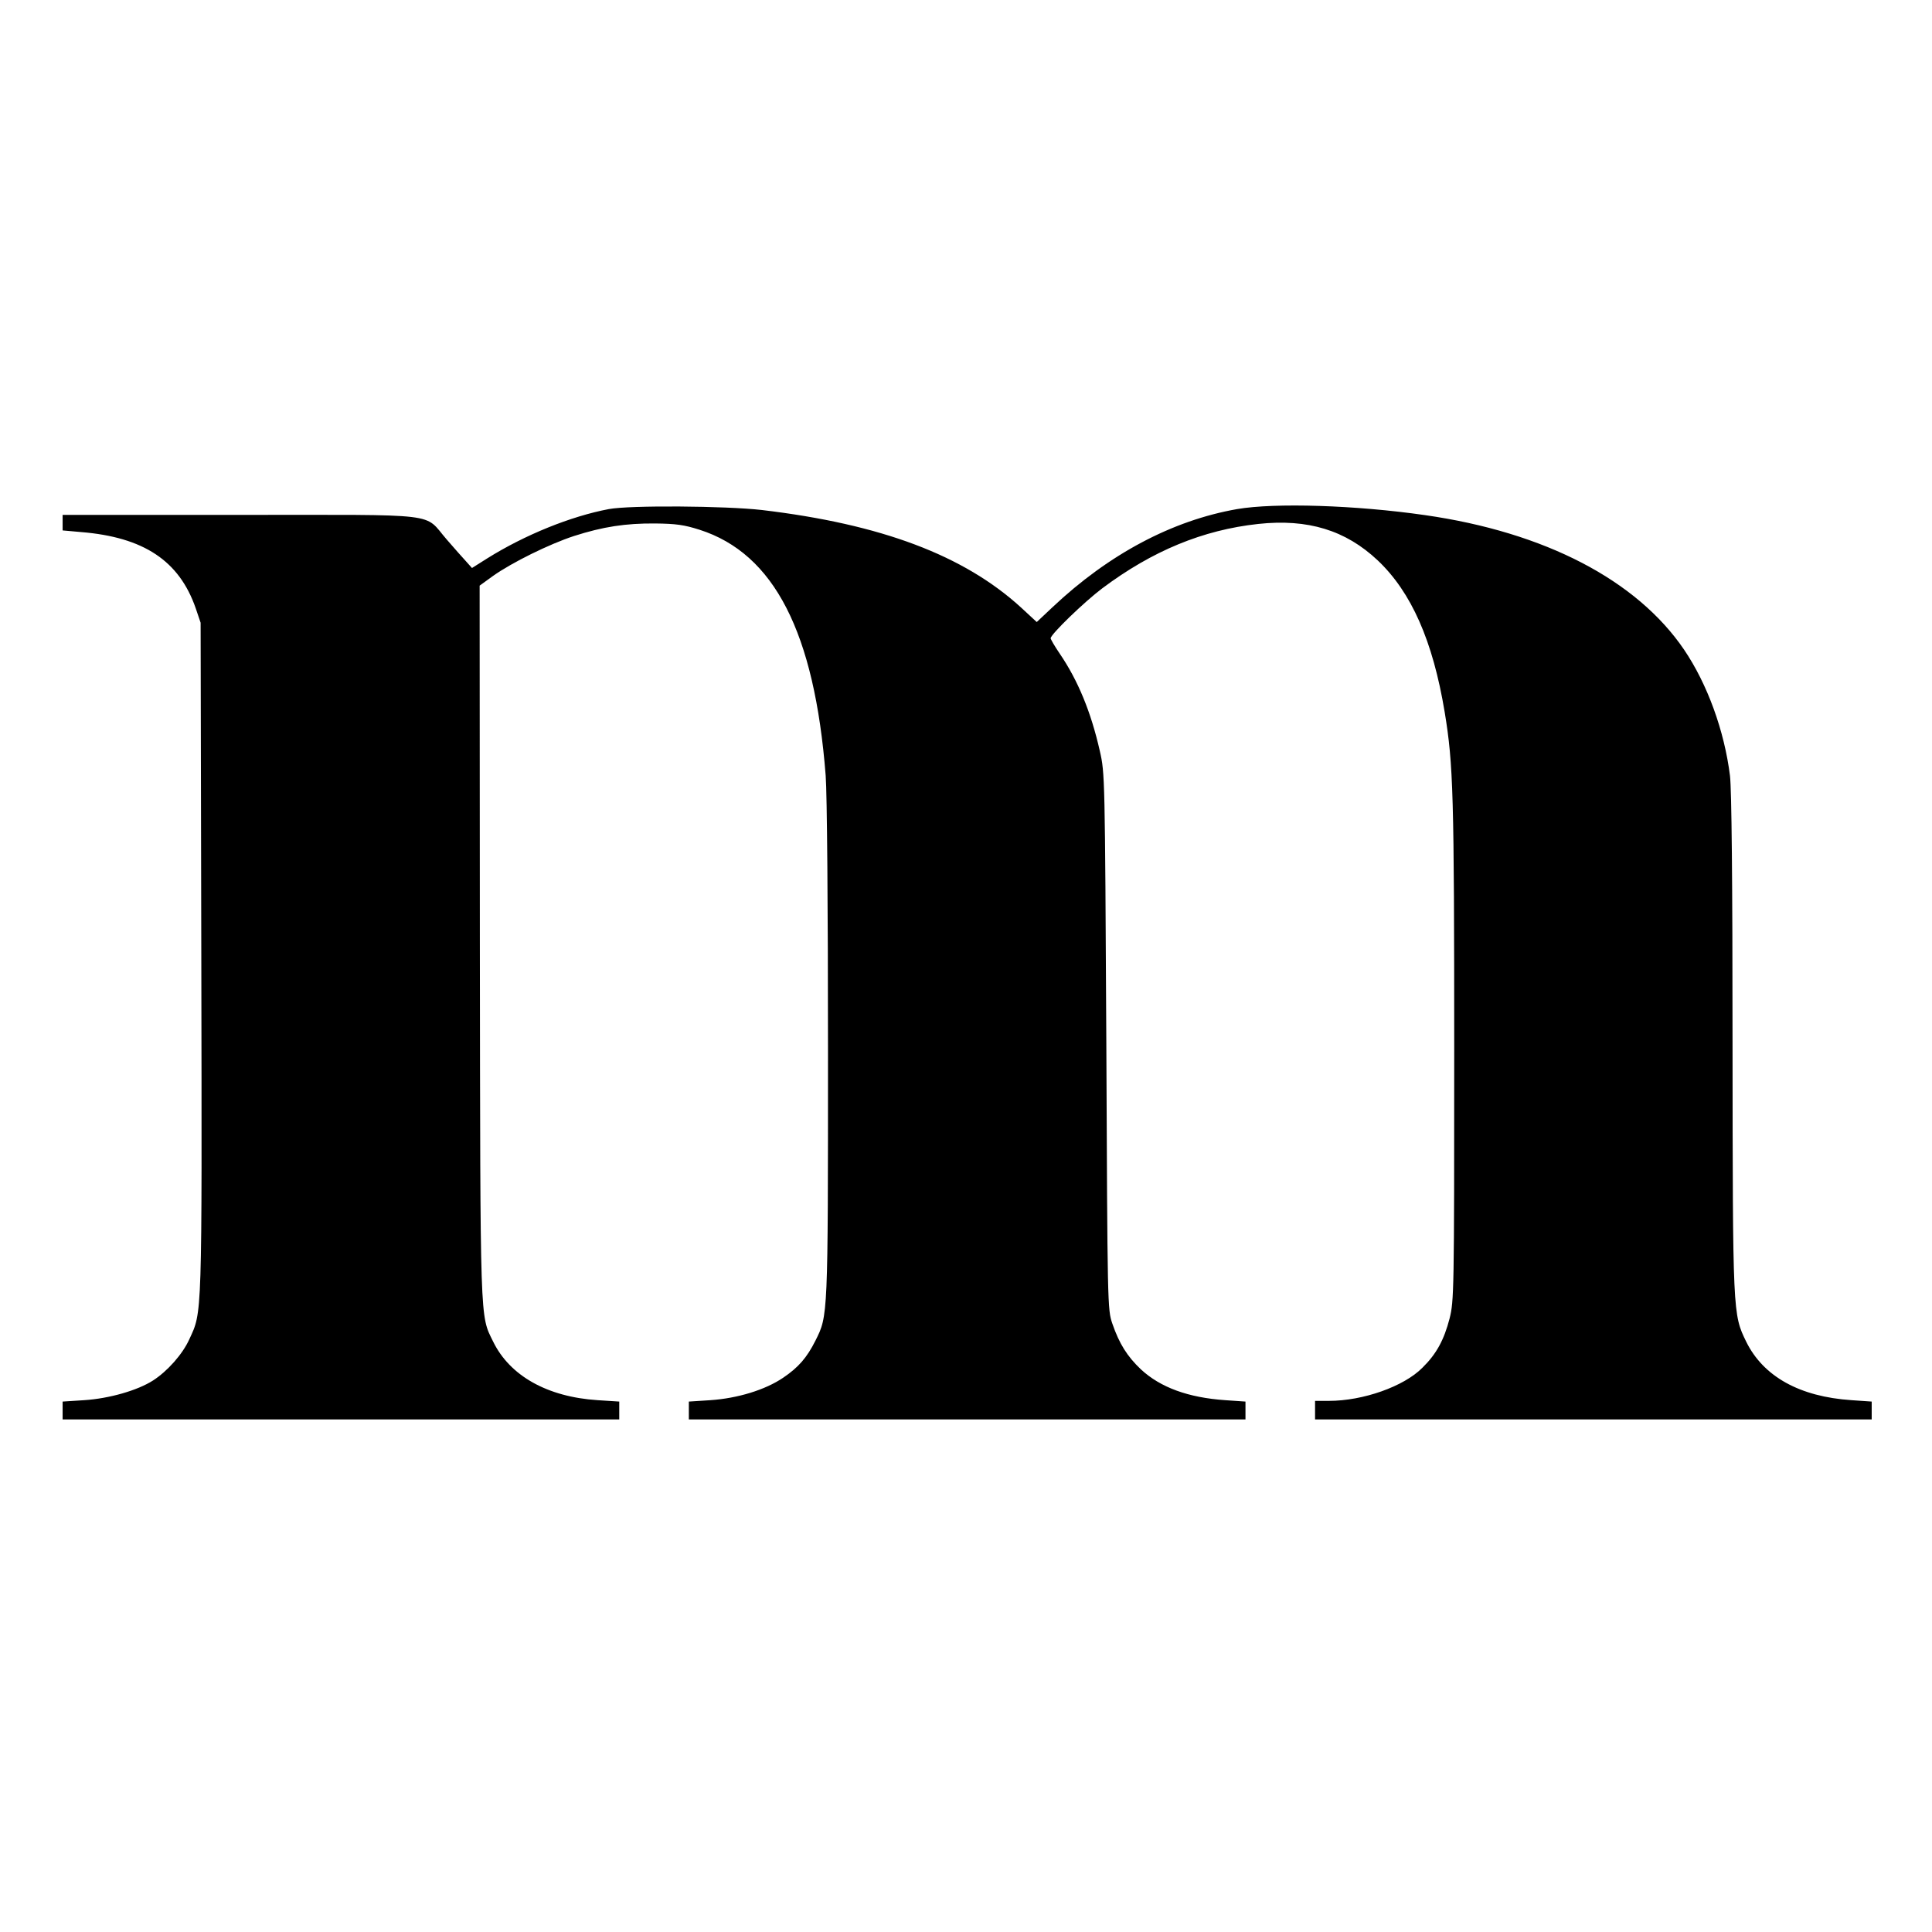
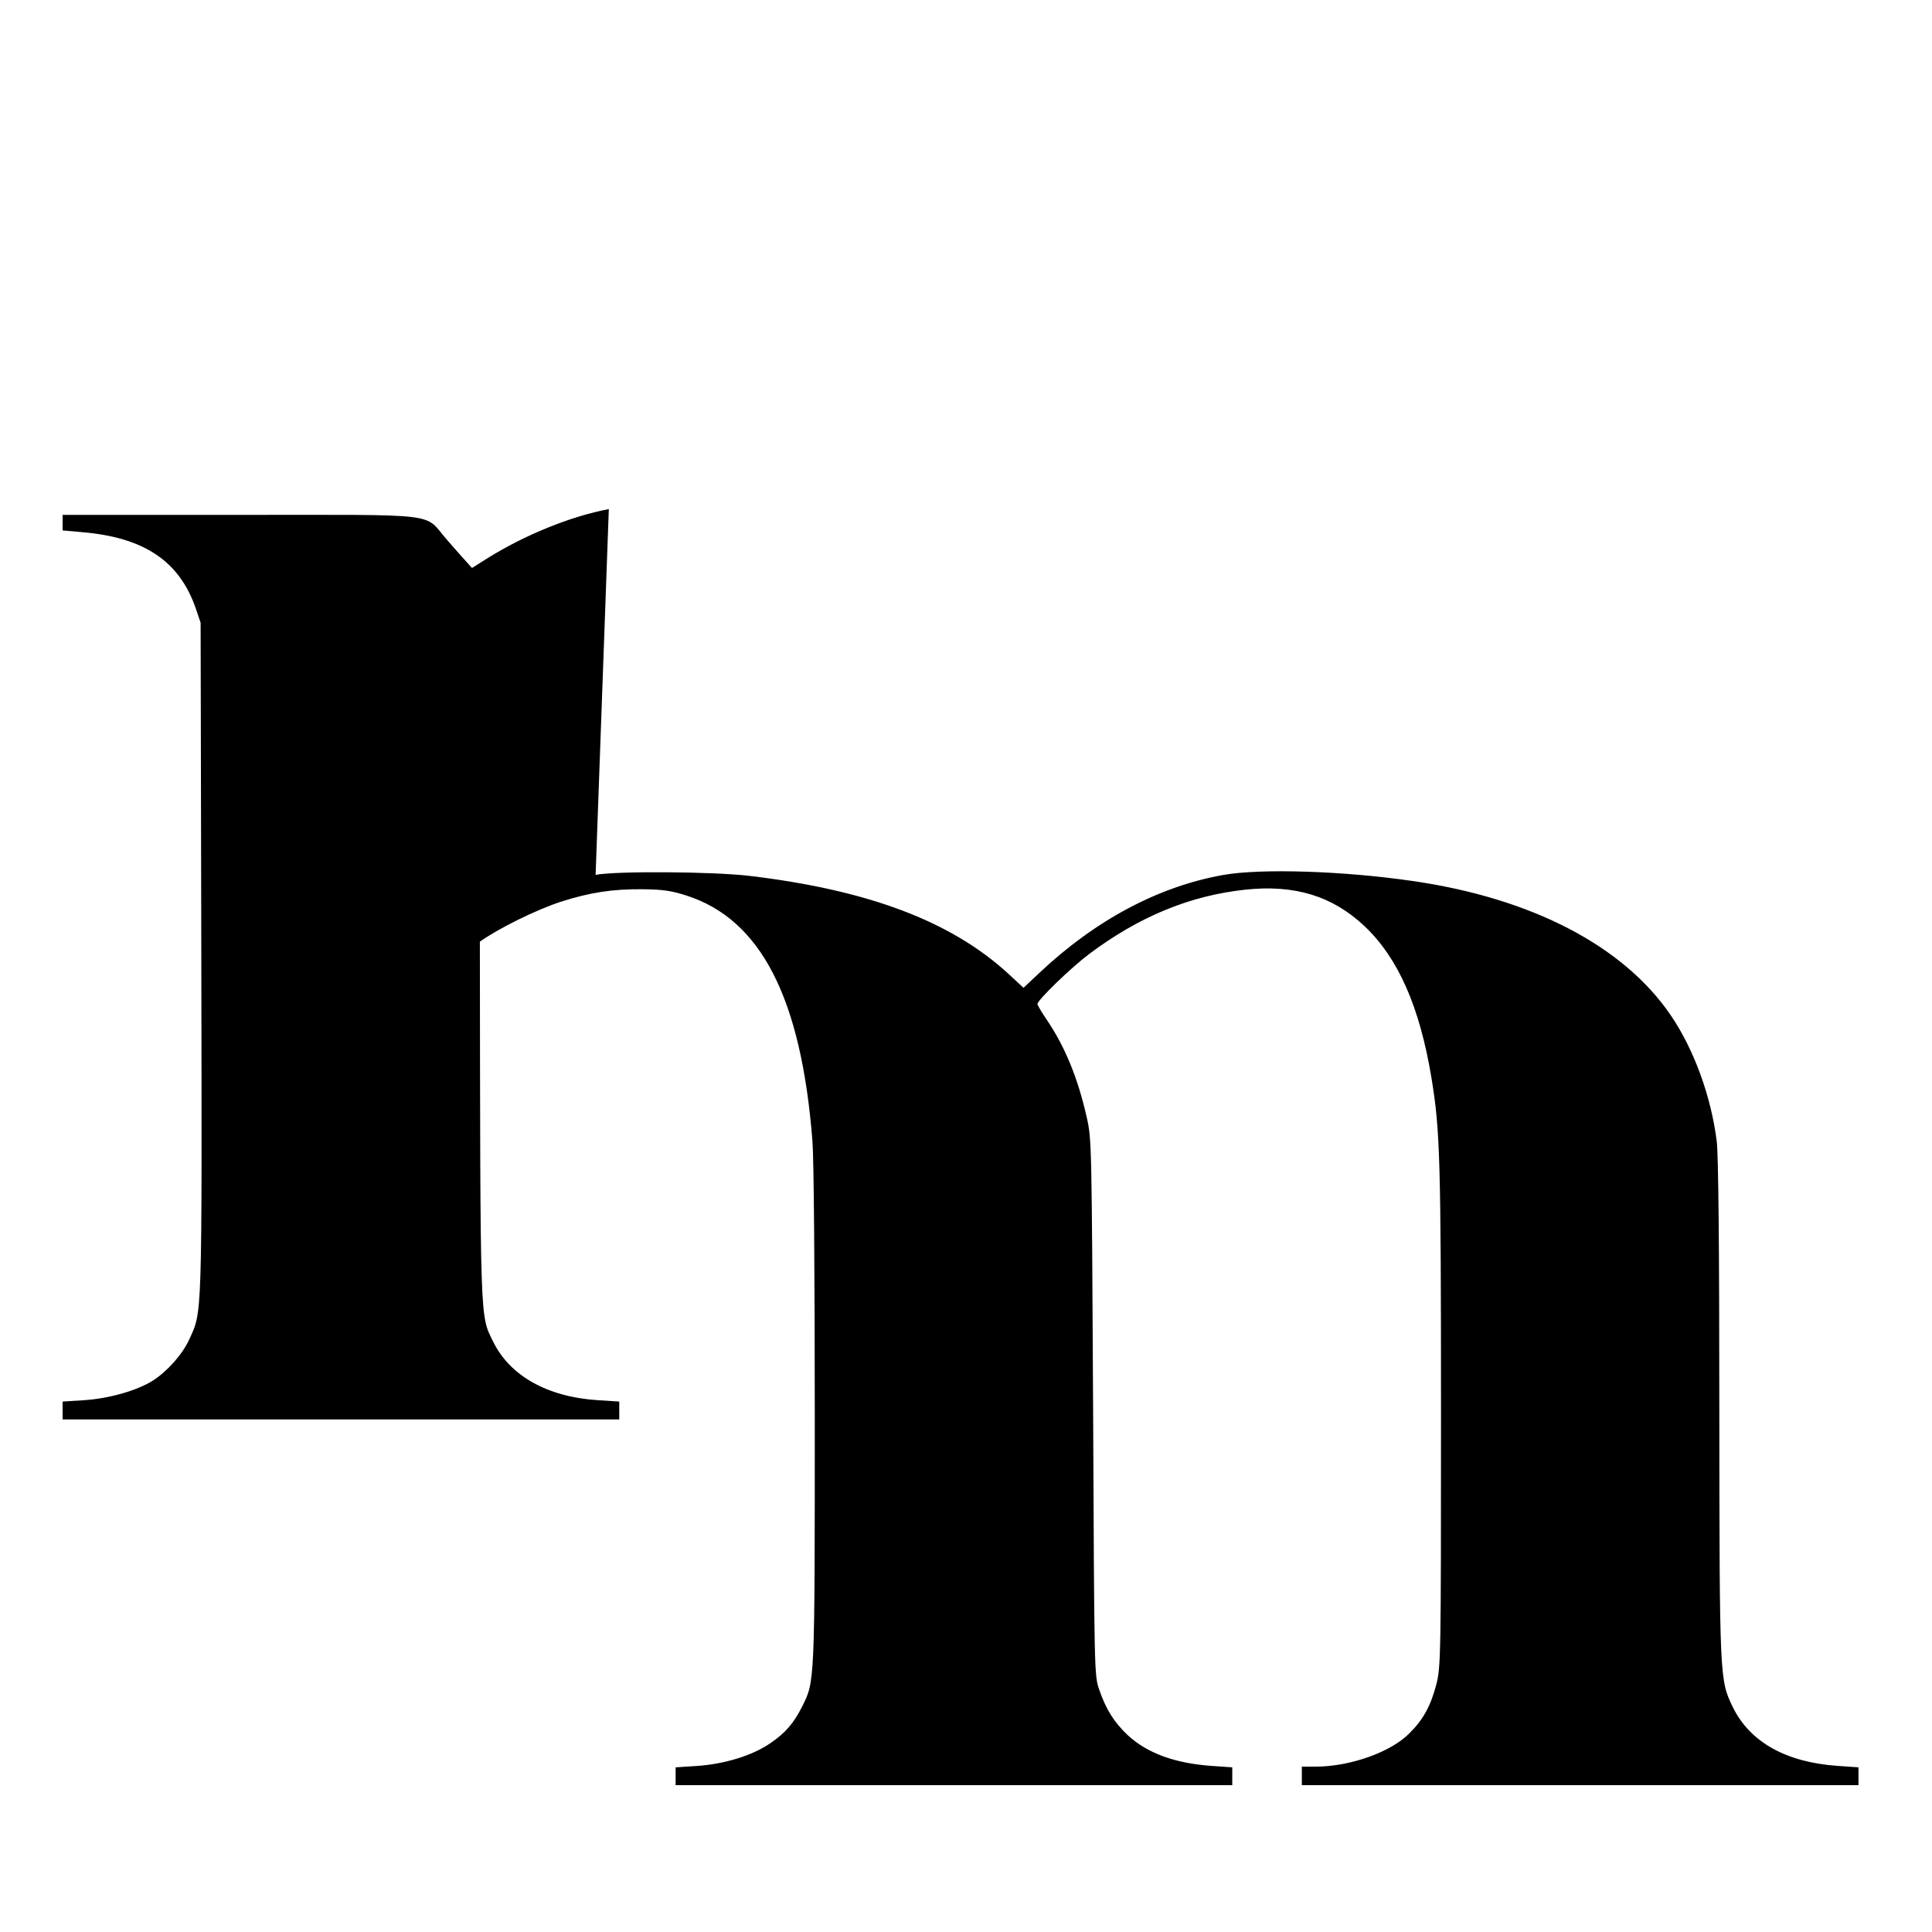
<svg xmlns="http://www.w3.org/2000/svg" version="1.0" width="833pt" height="833pt" viewBox="0 0 833 833" preserveAspectRatio="xMidYMid meet">
  <g transform="translate(0,833) scale(0.1,-0.1)" fill="#000000" stroke="none">
-     <path d="M2625 6135 c-164 -31 -362 -111 -525 -213 l-65 -41 -25 28 c-14 15 -52 58 -84 95 -102 117 -8 106 -888 106 l-768 0 0 -34 0 -33 79 -7 c271 -22 424 -124 495 -329 l21 -62 3 -1447 c3 -1571 4 -1521 -52 -1643 -29 -64 -94 -137 -156 -177 -67 -43 -189 -78 -297 -85 l-93 -6 0 -39 0 -38 1200 0 1200 0 0 38 0 39 -93 6 c-217 14 -379 105 -451 253 -57 116 -55 59 -57 1724 l-1 1535 58 42 c82 58 242 137 349 172 125 40 222 55 350 54 90 -1 125 -6 191 -27 322 -103 496 -443 544 -1060 6 -75 10 -573 10 -1190 0 -1148 0 -1138 -54 -1246 -37 -74 -74 -116 -139 -160 -78 -53 -197 -89 -314 -97 l-93 -6 0 -39 0 -38 1200 0 1200 0 0 39 0 38 -87 6 c-160 11 -280 55 -364 133 -59 56 -93 110 -123 197 -21 61 -21 74 -26 1217 -6 1145 -6 1156 -28 1252 -38 168 -94 304 -173 420 -22 32 -39 62 -39 66 0 17 145 157 222 215 216 162 434 252 673 278 214 23 377 -27 515 -157 145 -137 238 -347 289 -655 37 -225 41 -351 41 -1459 0 -1044 -1 -1079 -20 -1155 -24 -92 -56 -152 -117 -212 -80 -81 -256 -143 -403 -143 l-60 0 0 -40 0 -40 1200 0 1200 0 0 39 0 38 -87 6 c-224 15 -380 102 -454 252 -58 119 -58 118 -59 1285 0 709 -4 1095 -11 1155 -24 193 -97 395 -198 544 -204 300 -600 506 -1117 580 -298 43 -647 54 -810 26 -280 -49 -553 -194 -796 -423 l-68 -64 -67 62 c-247 226 -604 360 -1118 421 -158 18 -569 21 -660 4z" />
+     <path d="M2625 6135 c-164 -31 -362 -111 -525 -213 l-65 -41 -25 28 c-14 15 -52 58 -84 95 -102 117 -8 106 -888 106 l-768 0 0 -34 0 -33 79 -7 c271 -22 424 -124 495 -329 l21 -62 3 -1447 c3 -1571 4 -1521 -52 -1643 -29 -64 -94 -137 -156 -177 -67 -43 -189 -78 -297 -85 l-93 -6 0 -39 0 -38 1200 0 1200 0 0 38 0 39 -93 6 c-217 14 -379 105 -451 253 -57 116 -55 59 -57 1724 c82 58 242 137 349 172 125 40 222 55 350 54 90 -1 125 -6 191 -27 322 -103 496 -443 544 -1060 6 -75 10 -573 10 -1190 0 -1148 0 -1138 -54 -1246 -37 -74 -74 -116 -139 -160 -78 -53 -197 -89 -314 -97 l-93 -6 0 -39 0 -38 1200 0 1200 0 0 39 0 38 -87 6 c-160 11 -280 55 -364 133 -59 56 -93 110 -123 197 -21 61 -21 74 -26 1217 -6 1145 -6 1156 -28 1252 -38 168 -94 304 -173 420 -22 32 -39 62 -39 66 0 17 145 157 222 215 216 162 434 252 673 278 214 23 377 -27 515 -157 145 -137 238 -347 289 -655 37 -225 41 -351 41 -1459 0 -1044 -1 -1079 -20 -1155 -24 -92 -56 -152 -117 -212 -80 -81 -256 -143 -403 -143 l-60 0 0 -40 0 -40 1200 0 1200 0 0 39 0 38 -87 6 c-224 15 -380 102 -454 252 -58 119 -58 118 -59 1285 0 709 -4 1095 -11 1155 -24 193 -97 395 -198 544 -204 300 -600 506 -1117 580 -298 43 -647 54 -810 26 -280 -49 -553 -194 -796 -423 l-68 -64 -67 62 c-247 226 -604 360 -1118 421 -158 18 -569 21 -660 4z" />
  </g>
</svg>